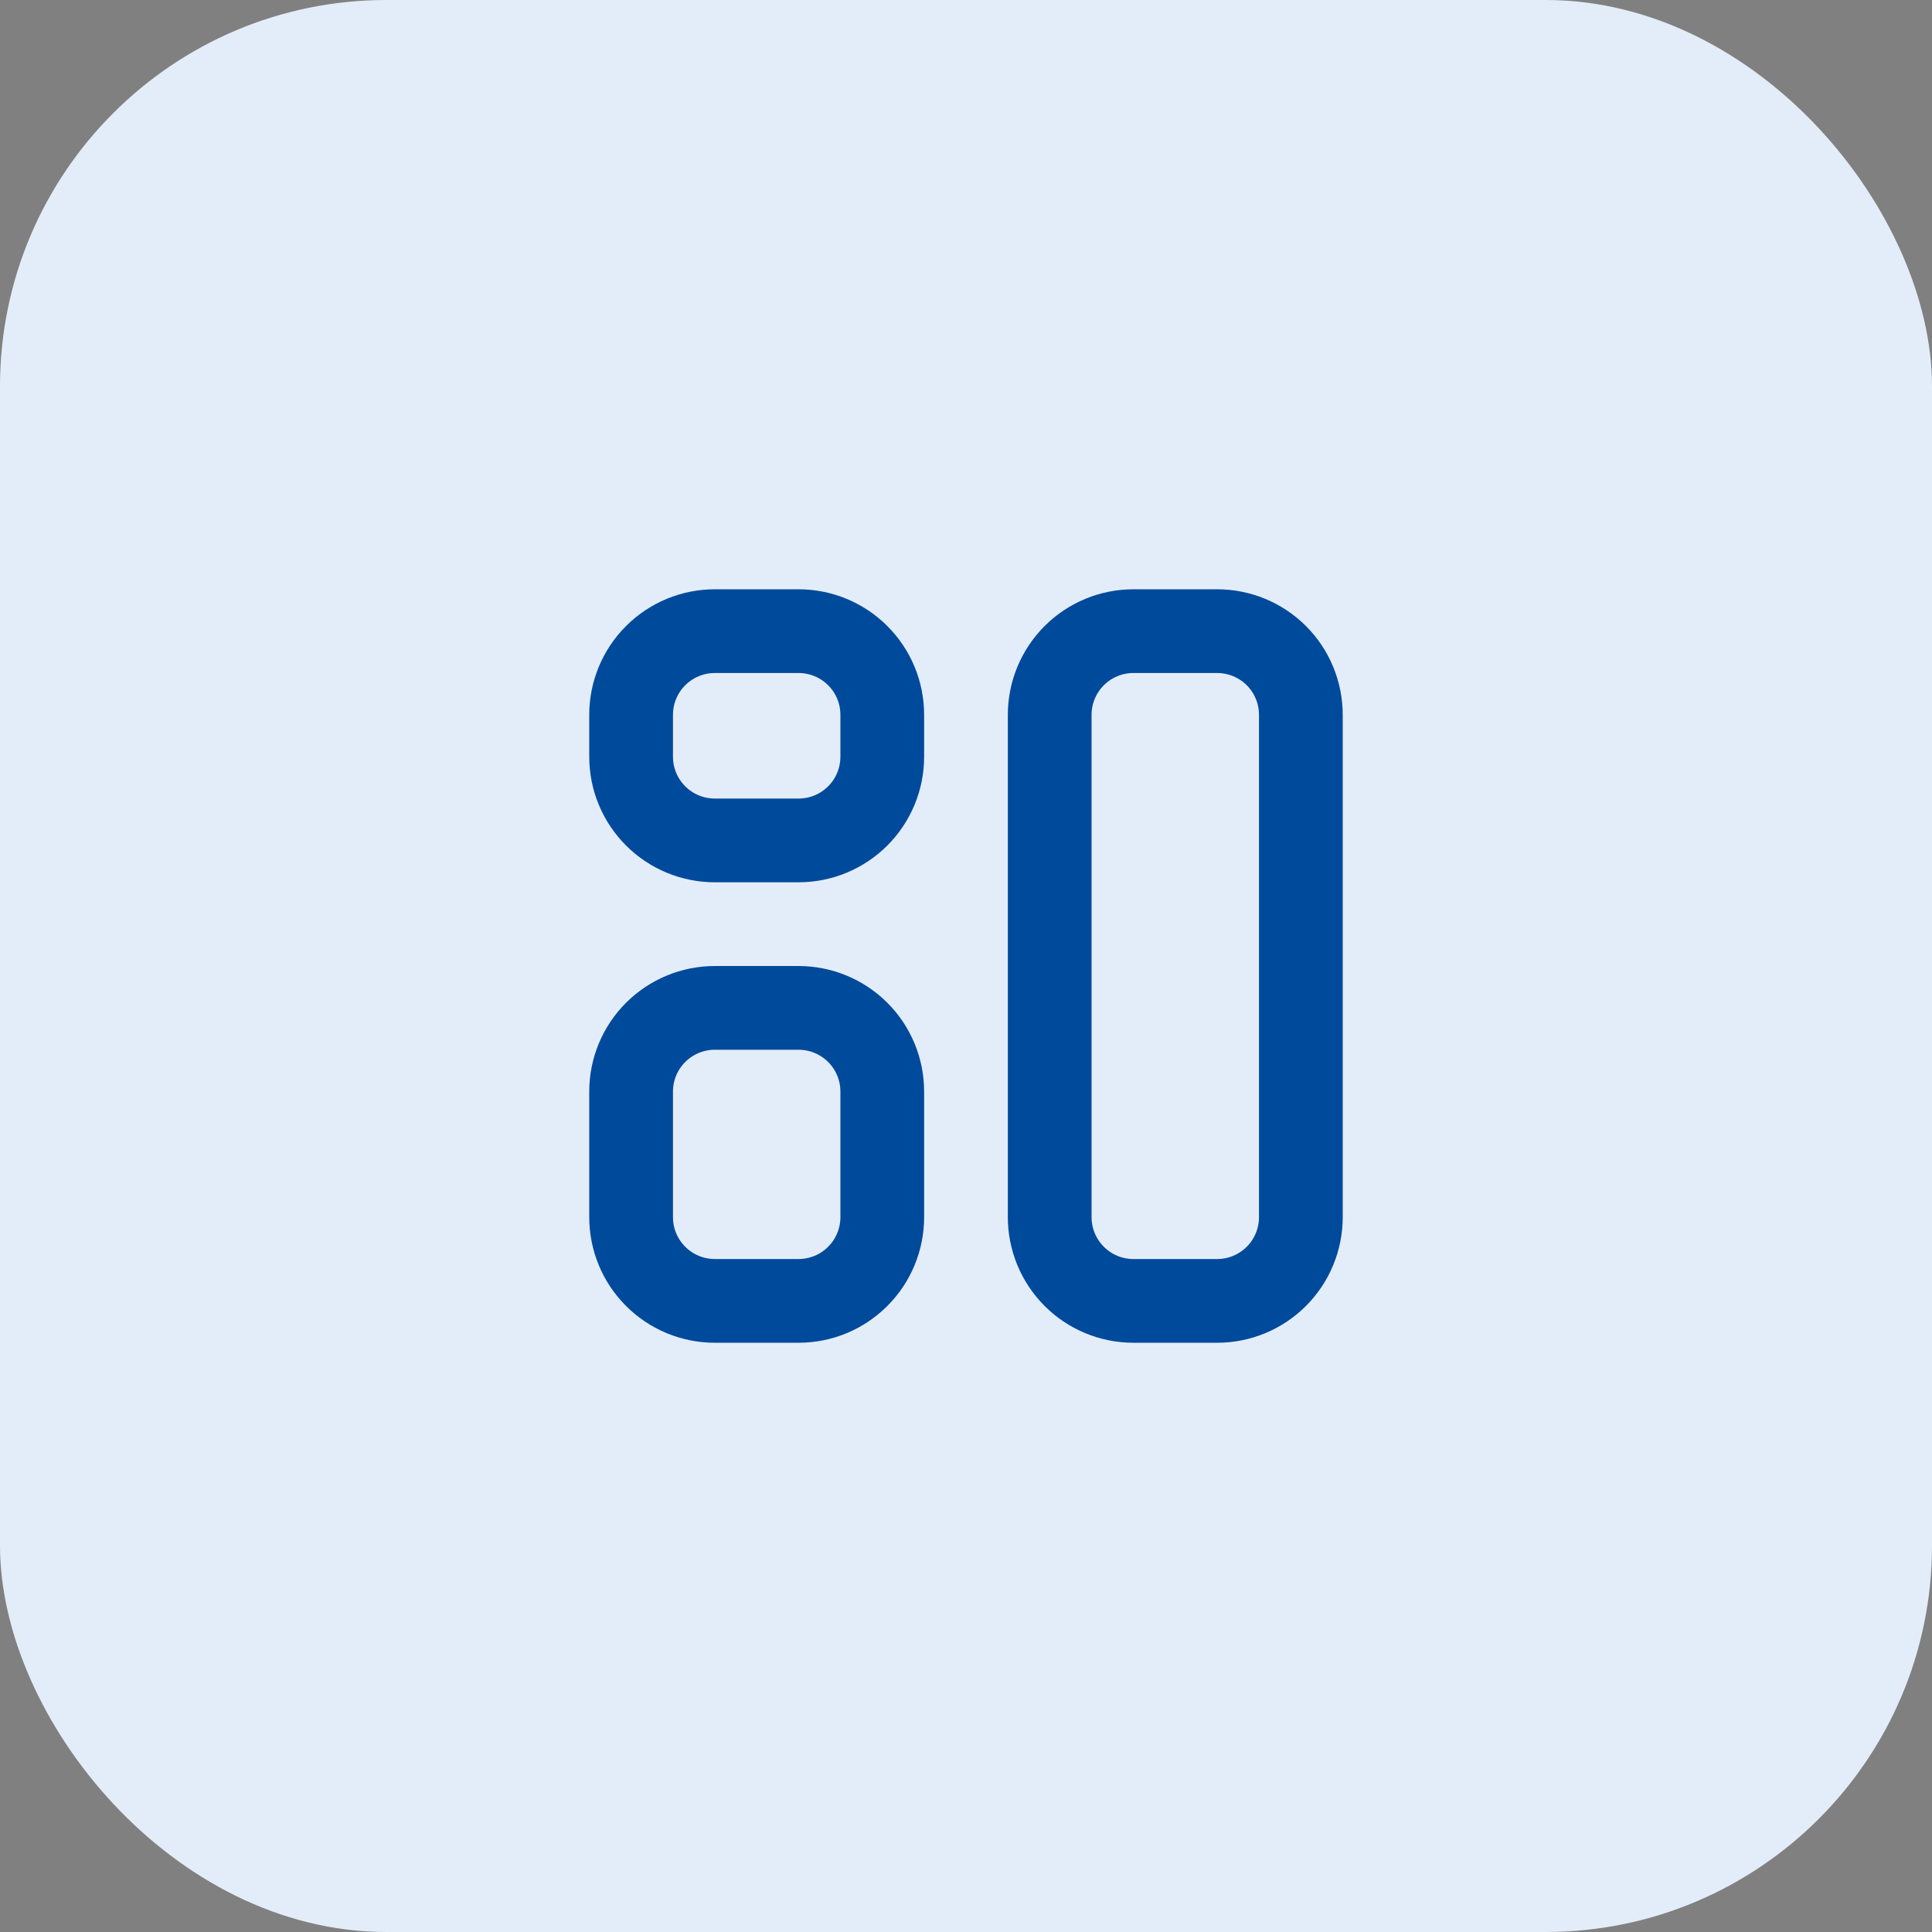
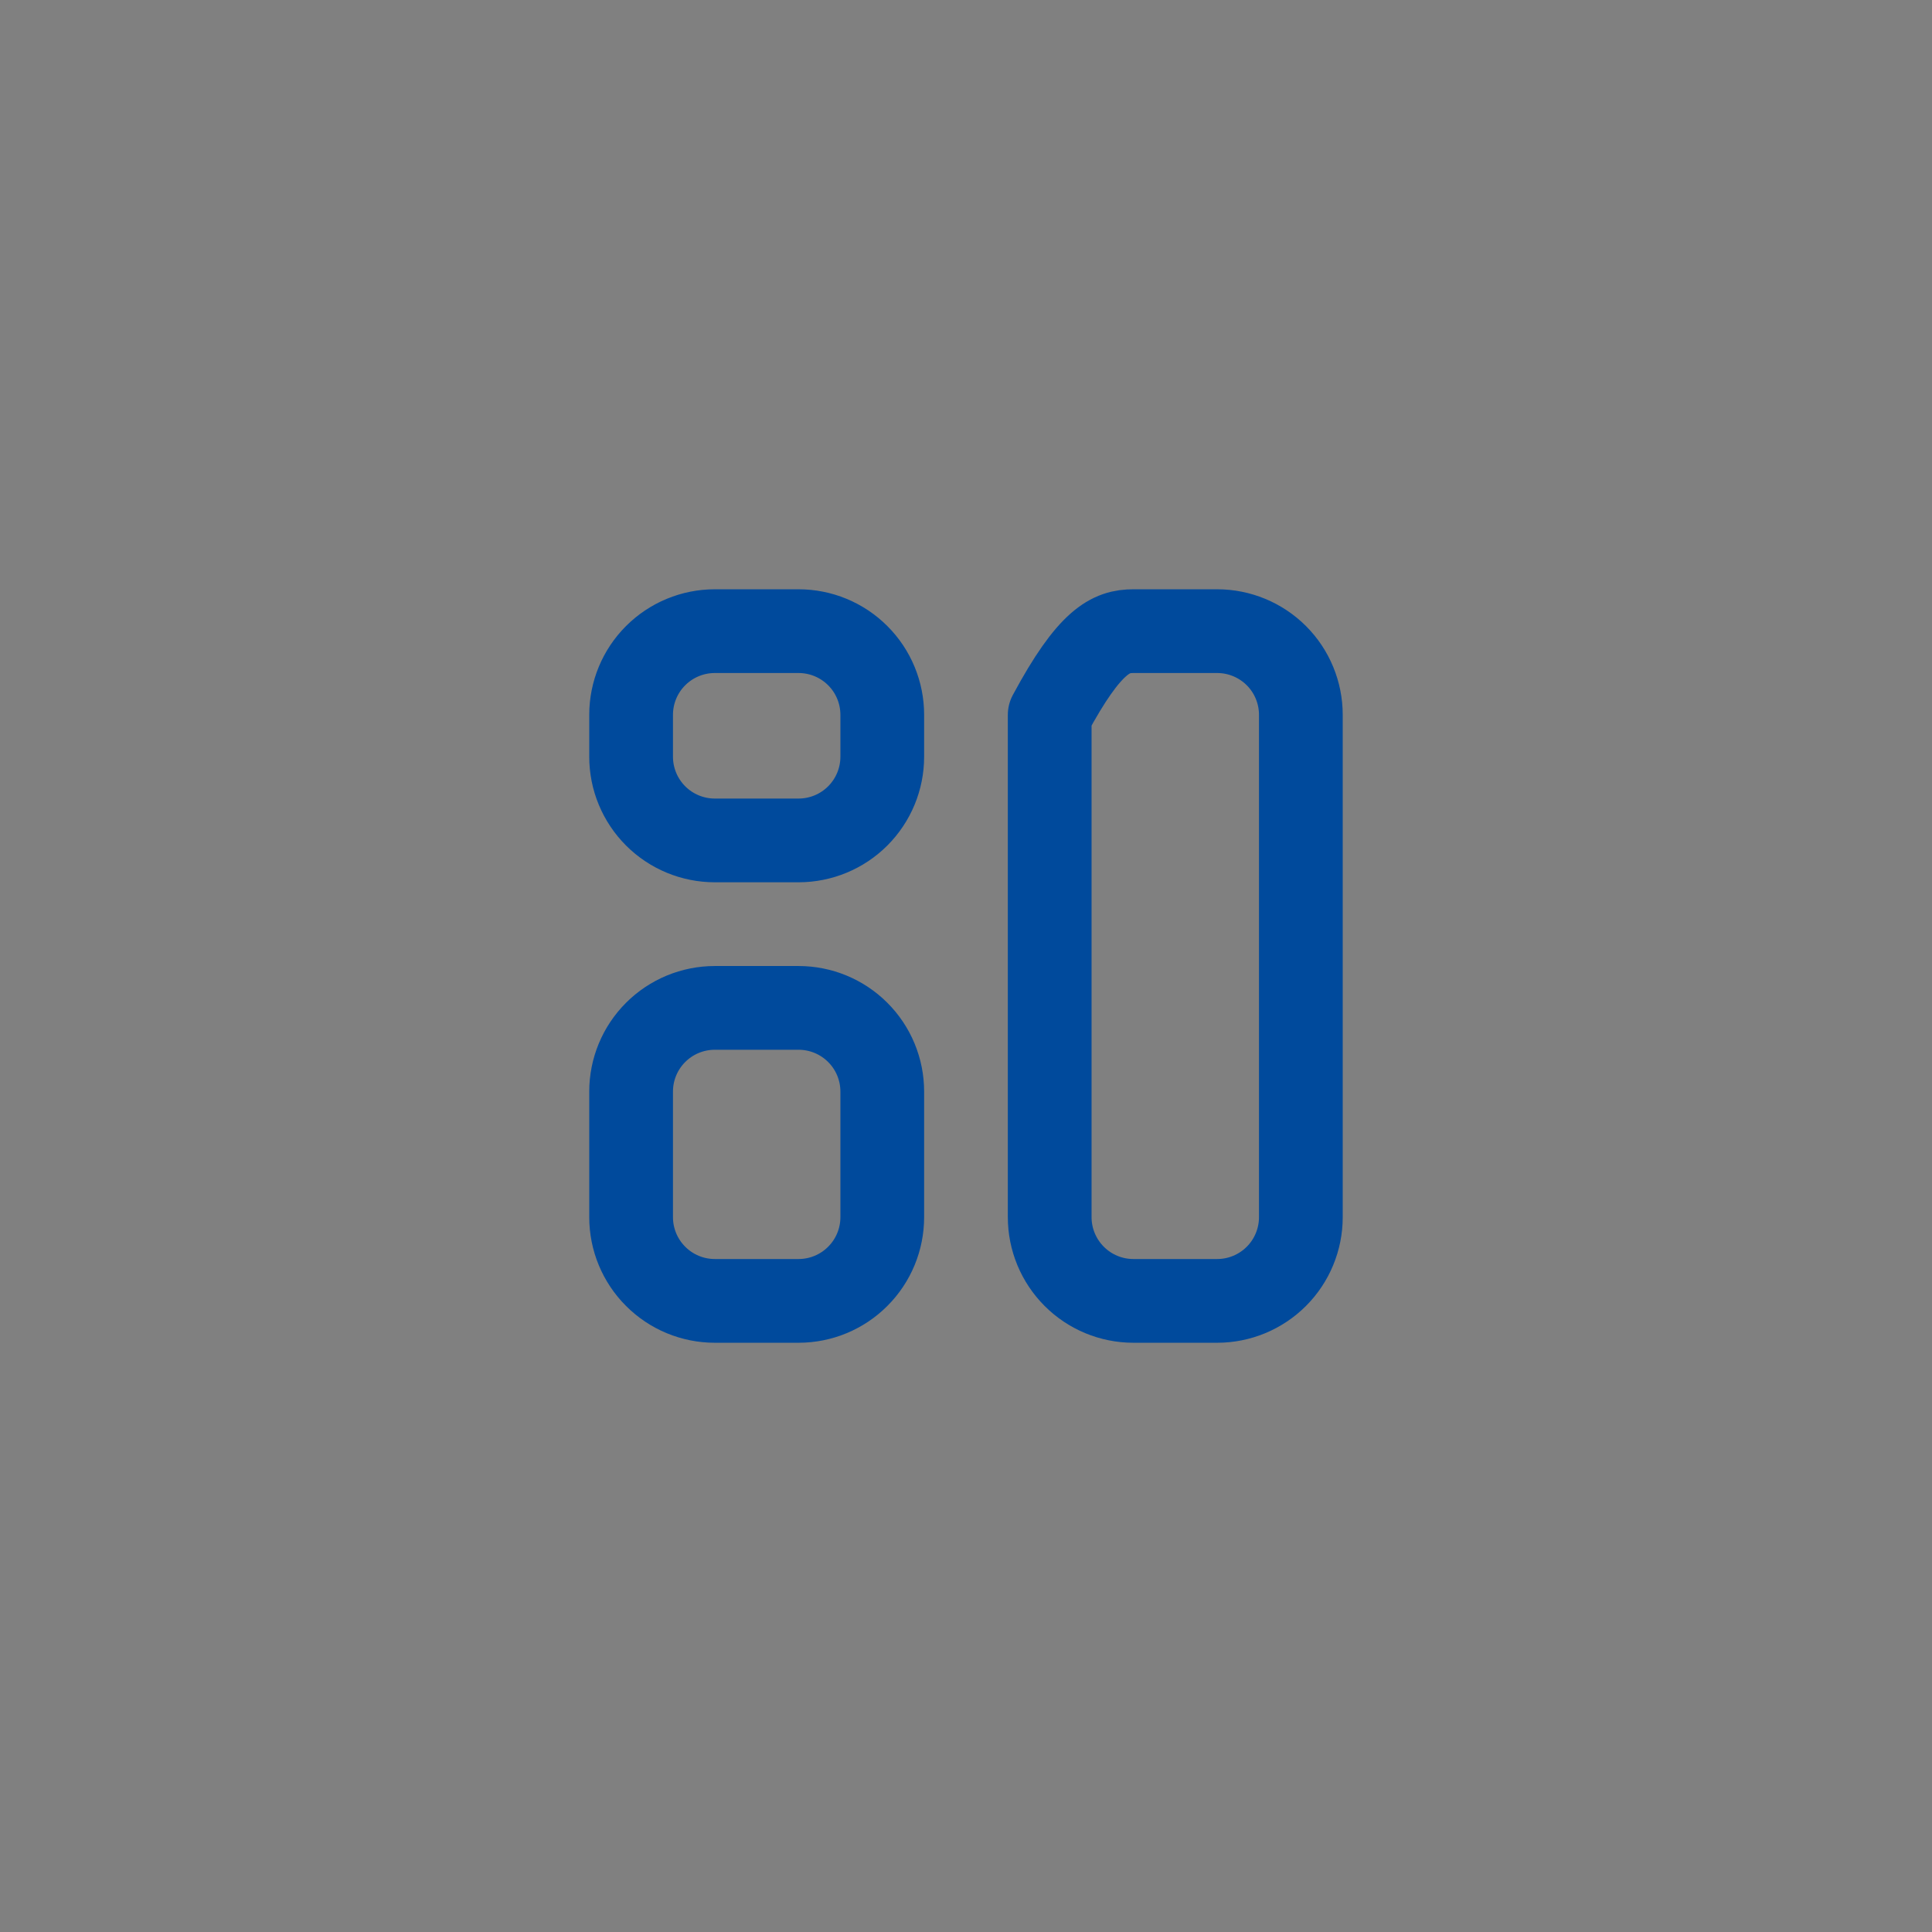
<svg xmlns="http://www.w3.org/2000/svg" width="50" height="50" viewBox="0 0 50 50" fill="none">
  <rect x="0" y="0" width="50" height="50" fill="#808080" stroke="none" />
-   <rect width="50" height="50" rx="10" fill="#E3EDF9" />
-   <path d="M16.333 18.5C16.333 17.925 16.561 17.374 16.968 16.968C17.374 16.562 17.925 16.334 18.5 16.334H20.666C21.241 16.334 21.792 16.562 22.198 16.968C22.605 17.374 22.833 17.925 22.833 18.5V19.584C22.833 20.158 22.605 20.709 22.198 21.116C21.792 21.522 21.241 21.75 20.666 21.75H18.5C17.925 21.75 17.374 21.522 16.968 21.116C16.561 20.709 16.333 20.158 16.333 19.584V18.5ZM16.333 28.25C16.333 27.675 16.561 27.124 16.968 26.718C17.374 26.312 17.925 26.084 18.5 26.084H20.666C21.241 26.084 21.792 26.312 22.198 26.718C22.605 27.124 22.833 27.675 22.833 28.25V31.5C22.833 32.075 22.605 32.626 22.198 33.032C21.792 33.439 21.241 33.667 20.666 33.667H18.5C17.925 33.667 17.374 33.439 16.968 33.032C16.561 32.626 16.333 32.075 16.333 31.5V28.25ZM27.166 18.5C27.166 17.925 27.395 17.374 27.801 16.968C28.207 16.562 28.758 16.334 29.333 16.334H31.5C32.074 16.334 32.625 16.562 33.032 16.968C33.438 17.374 33.666 17.925 33.666 18.5V31.5C33.666 32.075 33.438 32.626 33.032 33.032C32.625 33.439 32.074 33.667 31.5 33.667H29.333C28.758 33.667 28.207 33.439 27.801 33.032C27.395 32.626 27.166 32.075 27.166 31.5V18.5Z" stroke="#004A9C" stroke-width="2.167" stroke-linecap="round" stroke-linejoin="round" />
+   <path d="M16.333 18.5C16.333 17.925 16.561 17.374 16.968 16.968C17.374 16.562 17.925 16.334 18.5 16.334H20.666C21.241 16.334 21.792 16.562 22.198 16.968C22.605 17.374 22.833 17.925 22.833 18.5V19.584C22.833 20.158 22.605 20.709 22.198 21.116C21.792 21.522 21.241 21.75 20.666 21.75H18.5C17.925 21.75 17.374 21.522 16.968 21.116C16.561 20.709 16.333 20.158 16.333 19.584V18.5ZM16.333 28.25C16.333 27.675 16.561 27.124 16.968 26.718C17.374 26.312 17.925 26.084 18.5 26.084H20.666C21.241 26.084 21.792 26.312 22.198 26.718C22.605 27.124 22.833 27.675 22.833 28.25V31.5C22.833 32.075 22.605 32.626 22.198 33.032C21.792 33.439 21.241 33.667 20.666 33.667H18.5C17.925 33.667 17.374 33.439 16.968 33.032C16.561 32.626 16.333 32.075 16.333 31.5V28.25ZM27.166 18.5C28.207 16.562 28.758 16.334 29.333 16.334H31.5C32.074 16.334 32.625 16.562 33.032 16.968C33.438 17.374 33.666 17.925 33.666 18.5V31.5C33.666 32.075 33.438 32.626 33.032 33.032C32.625 33.439 32.074 33.667 31.5 33.667H29.333C28.758 33.667 28.207 33.439 27.801 33.032C27.395 32.626 27.166 32.075 27.166 31.5V18.5Z" stroke="#004A9C" stroke-width="2.167" stroke-linecap="round" stroke-linejoin="round" />
</svg>